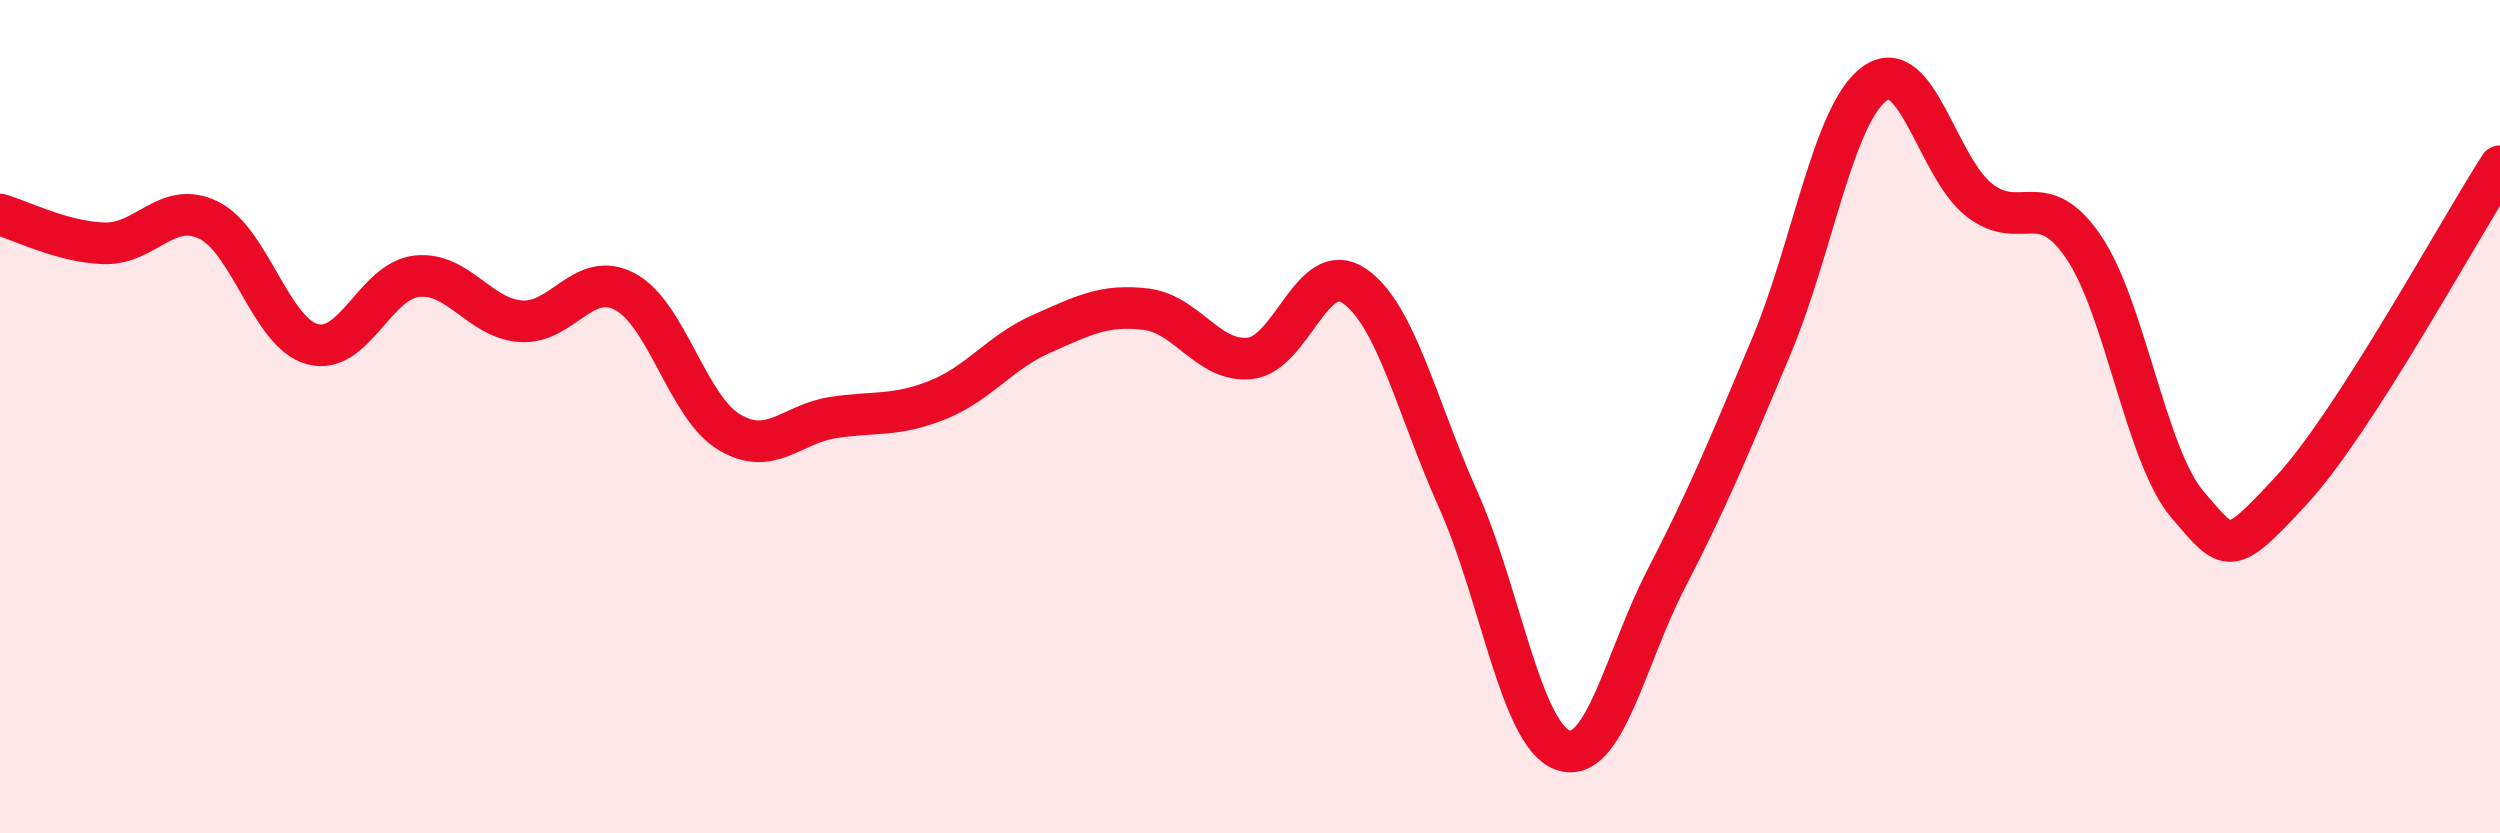
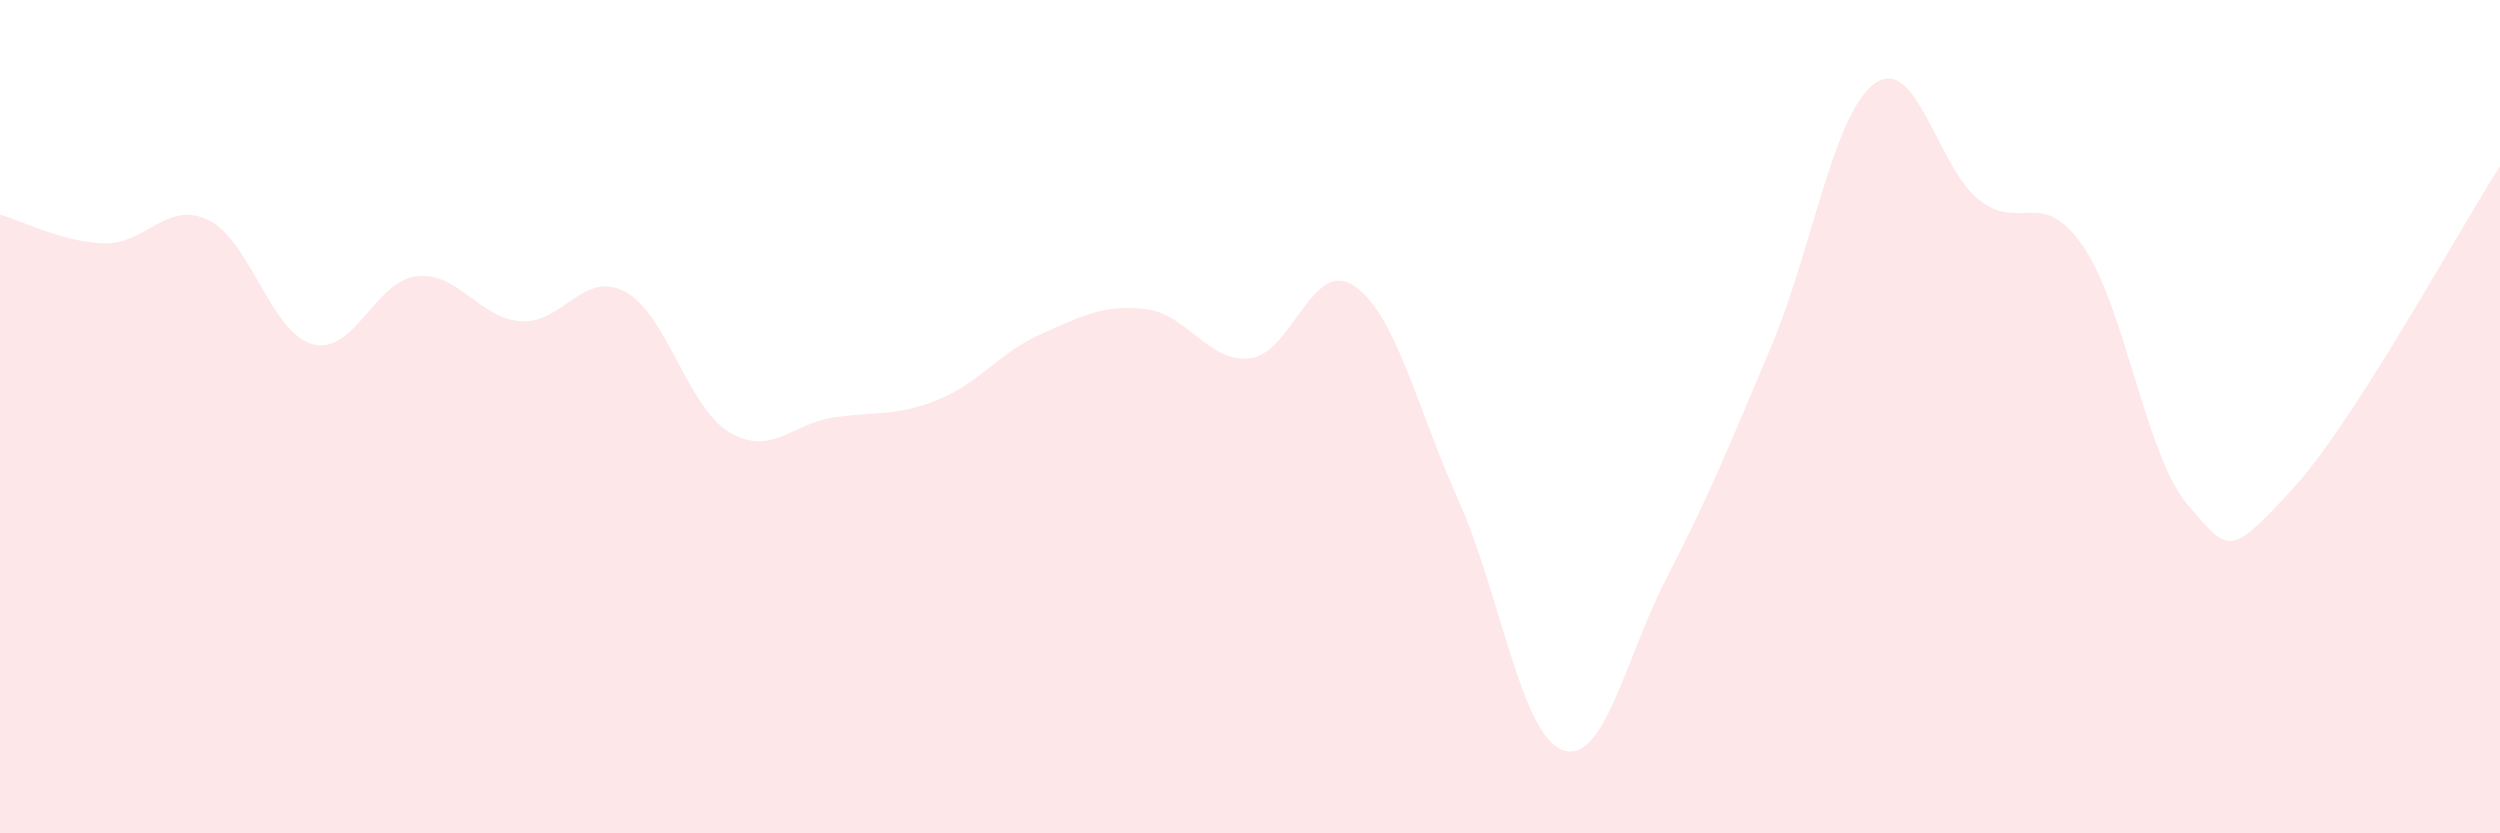
<svg xmlns="http://www.w3.org/2000/svg" width="60" height="20" viewBox="0 0 60 20">
  <path d="M 0,5.15 C 0.5,5.29 1.5,5.81 2.5,5.84 C 3.5,5.87 4,4.8 5,5.28 C 6,5.76 6.5,7.99 7.5,8.26 C 8.5,8.53 9,6.74 10,6.63 C 11,6.52 11.5,7.64 12.5,7.71 C 13.5,7.78 14,6.47 15,7 C 16,7.53 16.5,9.77 17.5,10.37 C 18.5,10.97 19,10.17 20,10.02 C 21,9.87 21.5,10 22.5,9.6 C 23.5,9.2 24,8.45 25,8.01 C 26,7.57 26.5,7.3 27.5,7.42 C 28.5,7.54 29,8.71 30,8.6 C 31,8.49 31.5,6.18 32.5,6.86 C 33.5,7.54 34,9.77 35,12 C 36,14.23 36.5,17.63 37.5,18 C 38.5,18.37 39,15.8 40,13.87 C 41,11.94 41.5,10.71 42.5,8.34 C 43.5,5.97 44,2.71 45,2 C 46,1.29 46.5,4.02 47.5,4.8 C 48.5,5.58 49,4.46 50,5.92 C 51,7.38 51.5,10.94 52.5,12.11 C 53.5,13.28 53.5,13.38 55,11.76 C 56.5,10.14 59,5.54 60,3.99L60 20L0 20Z" fill="#EB0A25" opacity="0.1" stroke-linecap="round" stroke-linejoin="round" />
-   <path d="M 0,5.15 C 0.5,5.29 1.5,5.81 2.5,5.84 C 3.5,5.87 4,4.8 5,5.28 C 6,5.76 6.5,7.99 7.5,8.26 C 8.5,8.53 9,6.74 10,6.63 C 11,6.52 11.5,7.64 12.5,7.71 C 13.5,7.78 14,6.47 15,7 C 16,7.53 16.5,9.77 17.5,10.37 C 18.5,10.97 19,10.17 20,10.02 C 21,9.87 21.5,10 22.5,9.6 C 23.5,9.2 24,8.45 25,8.01 C 26,7.57 26.5,7.3 27.5,7.42 C 28.5,7.54 29,8.71 30,8.6 C 31,8.49 31.5,6.18 32.5,6.86 C 33.5,7.54 34,9.77 35,12 C 36,14.23 36.5,17.63 37.5,18 C 38.5,18.37 39,15.8 40,13.87 C 41,11.94 41.5,10.71 42.5,8.34 C 43.5,5.97 44,2.71 45,2 C 46,1.29 46.5,4.02 47.5,4.8 C 48.5,5.58 49,4.46 50,5.92 C 51,7.38 51.5,10.94 52.5,12.11 C 53.5,13.28 53.5,13.38 55,11.76 C 56.5,10.14 59,5.54 60,3.99" stroke="#EB0A25" stroke-width="1" fill="none" stroke-linecap="round" stroke-linejoin="round" />
</svg>